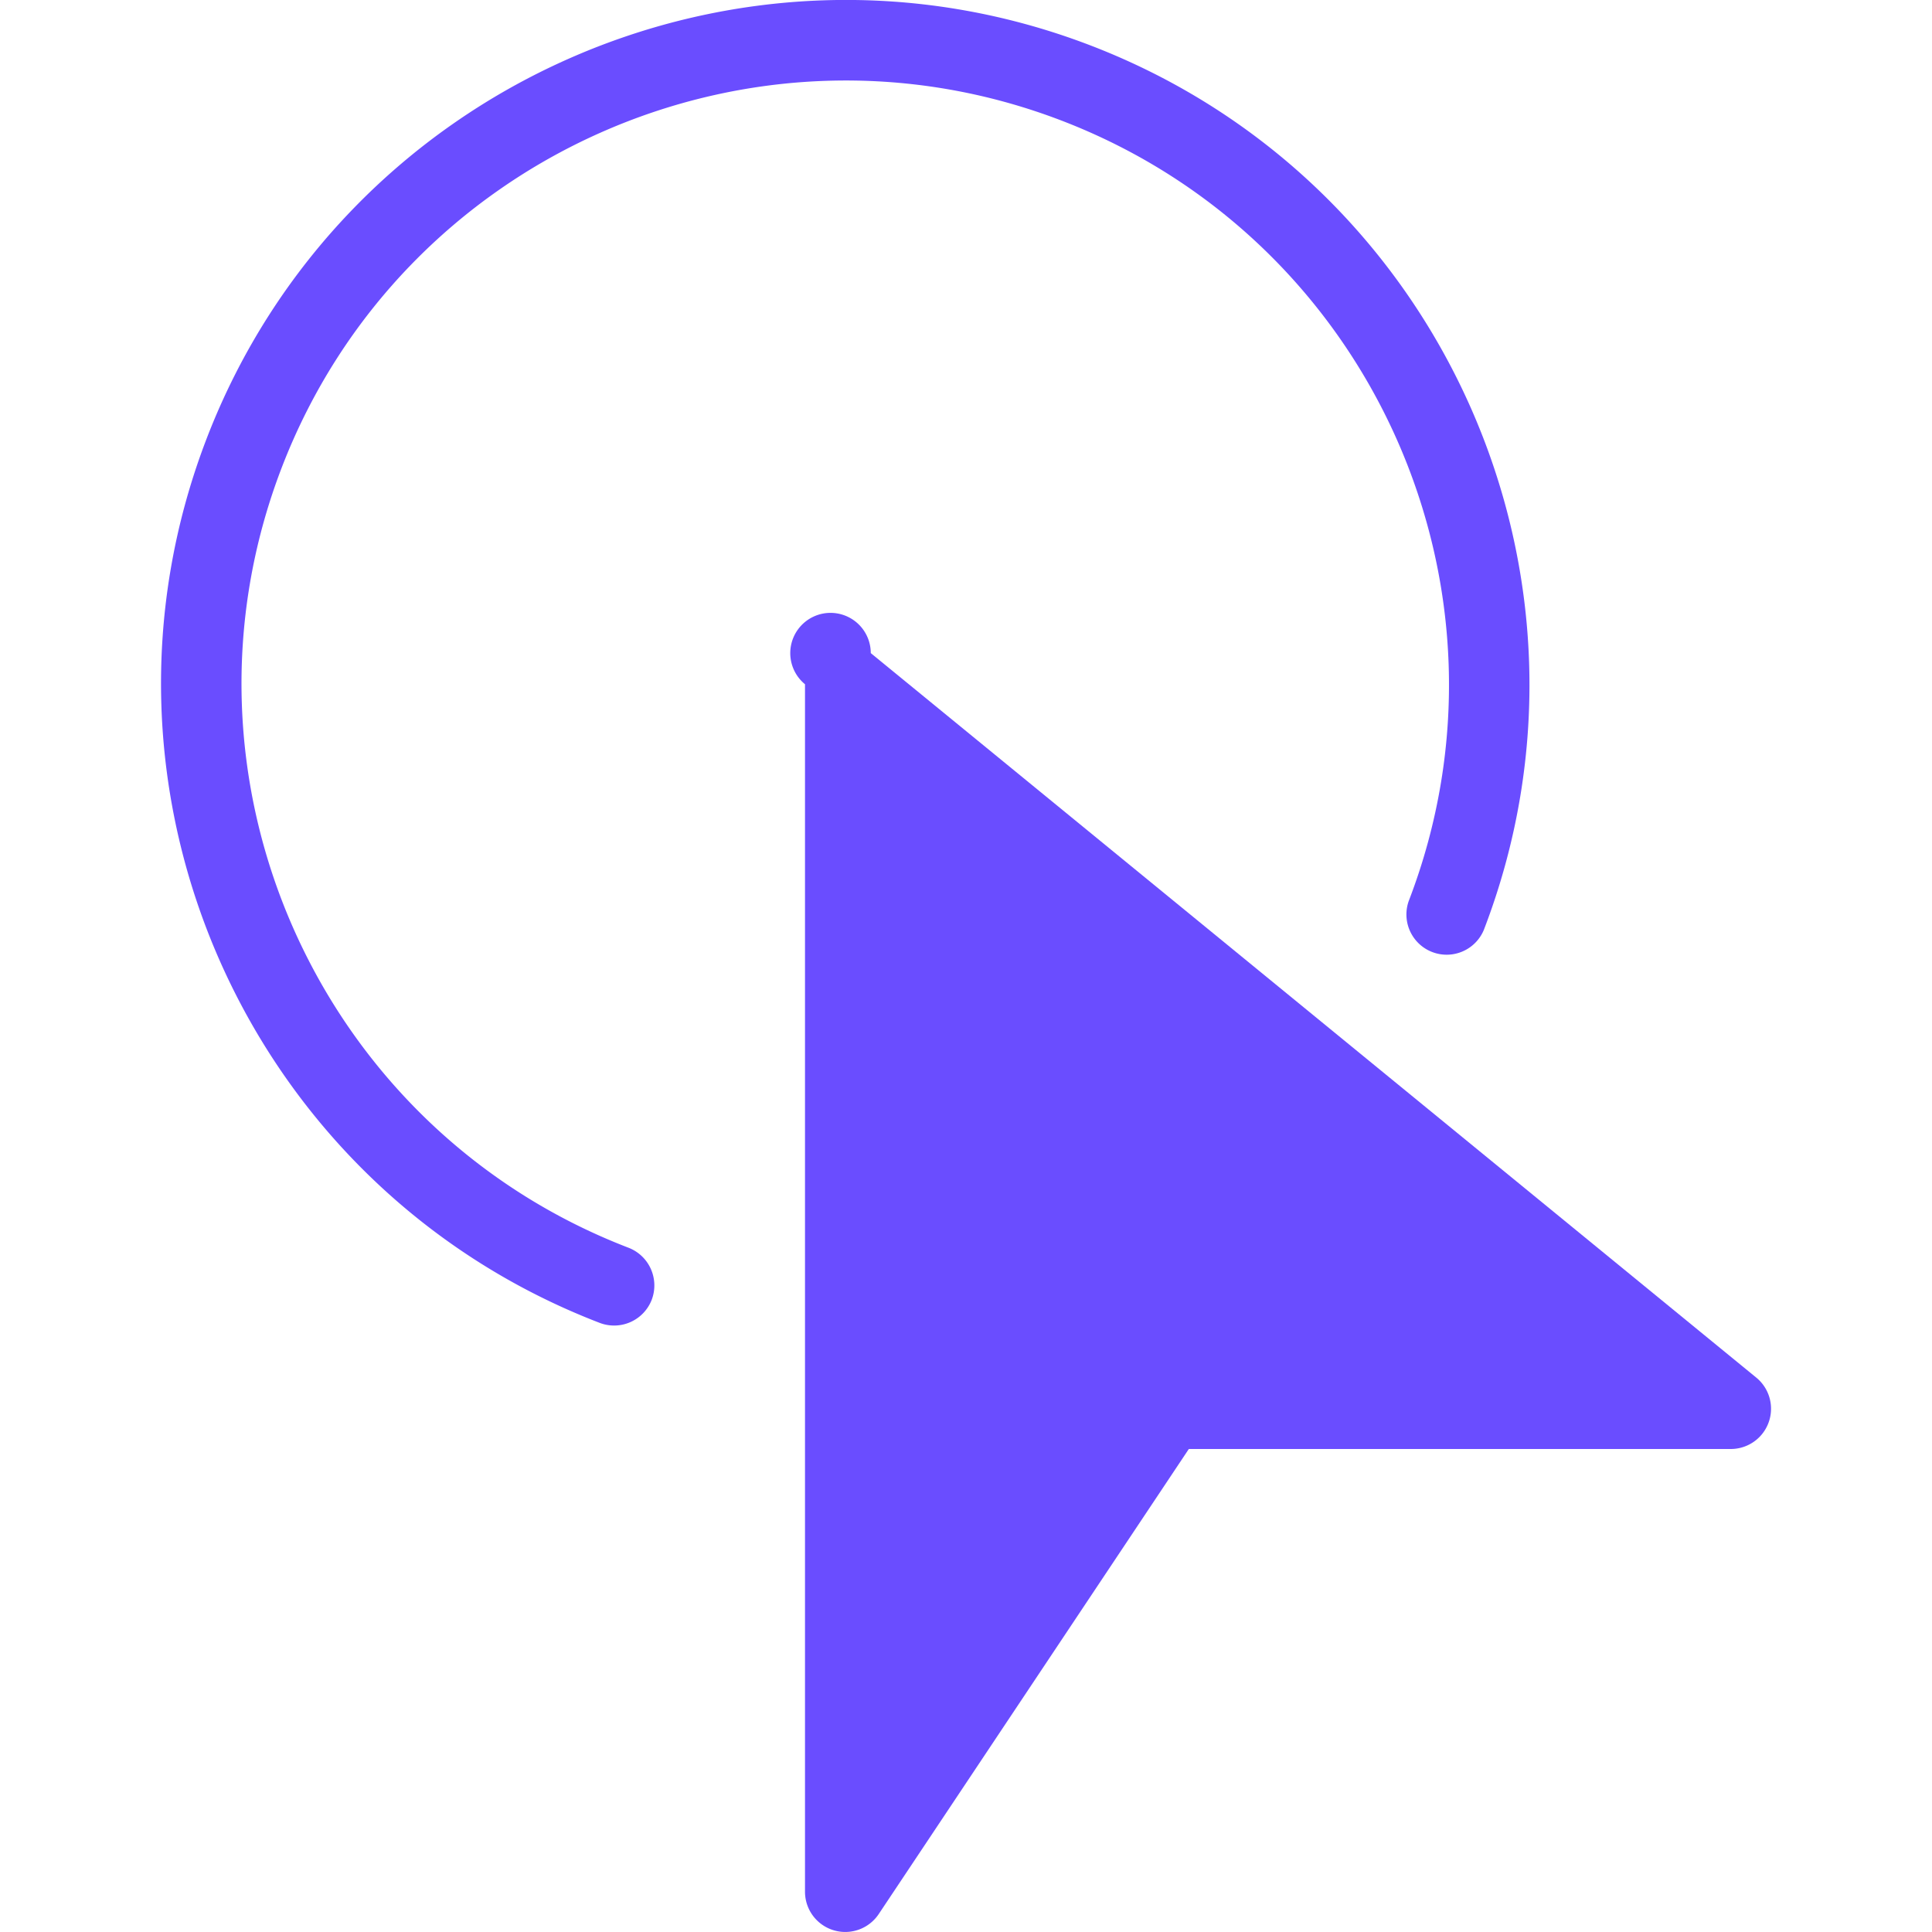
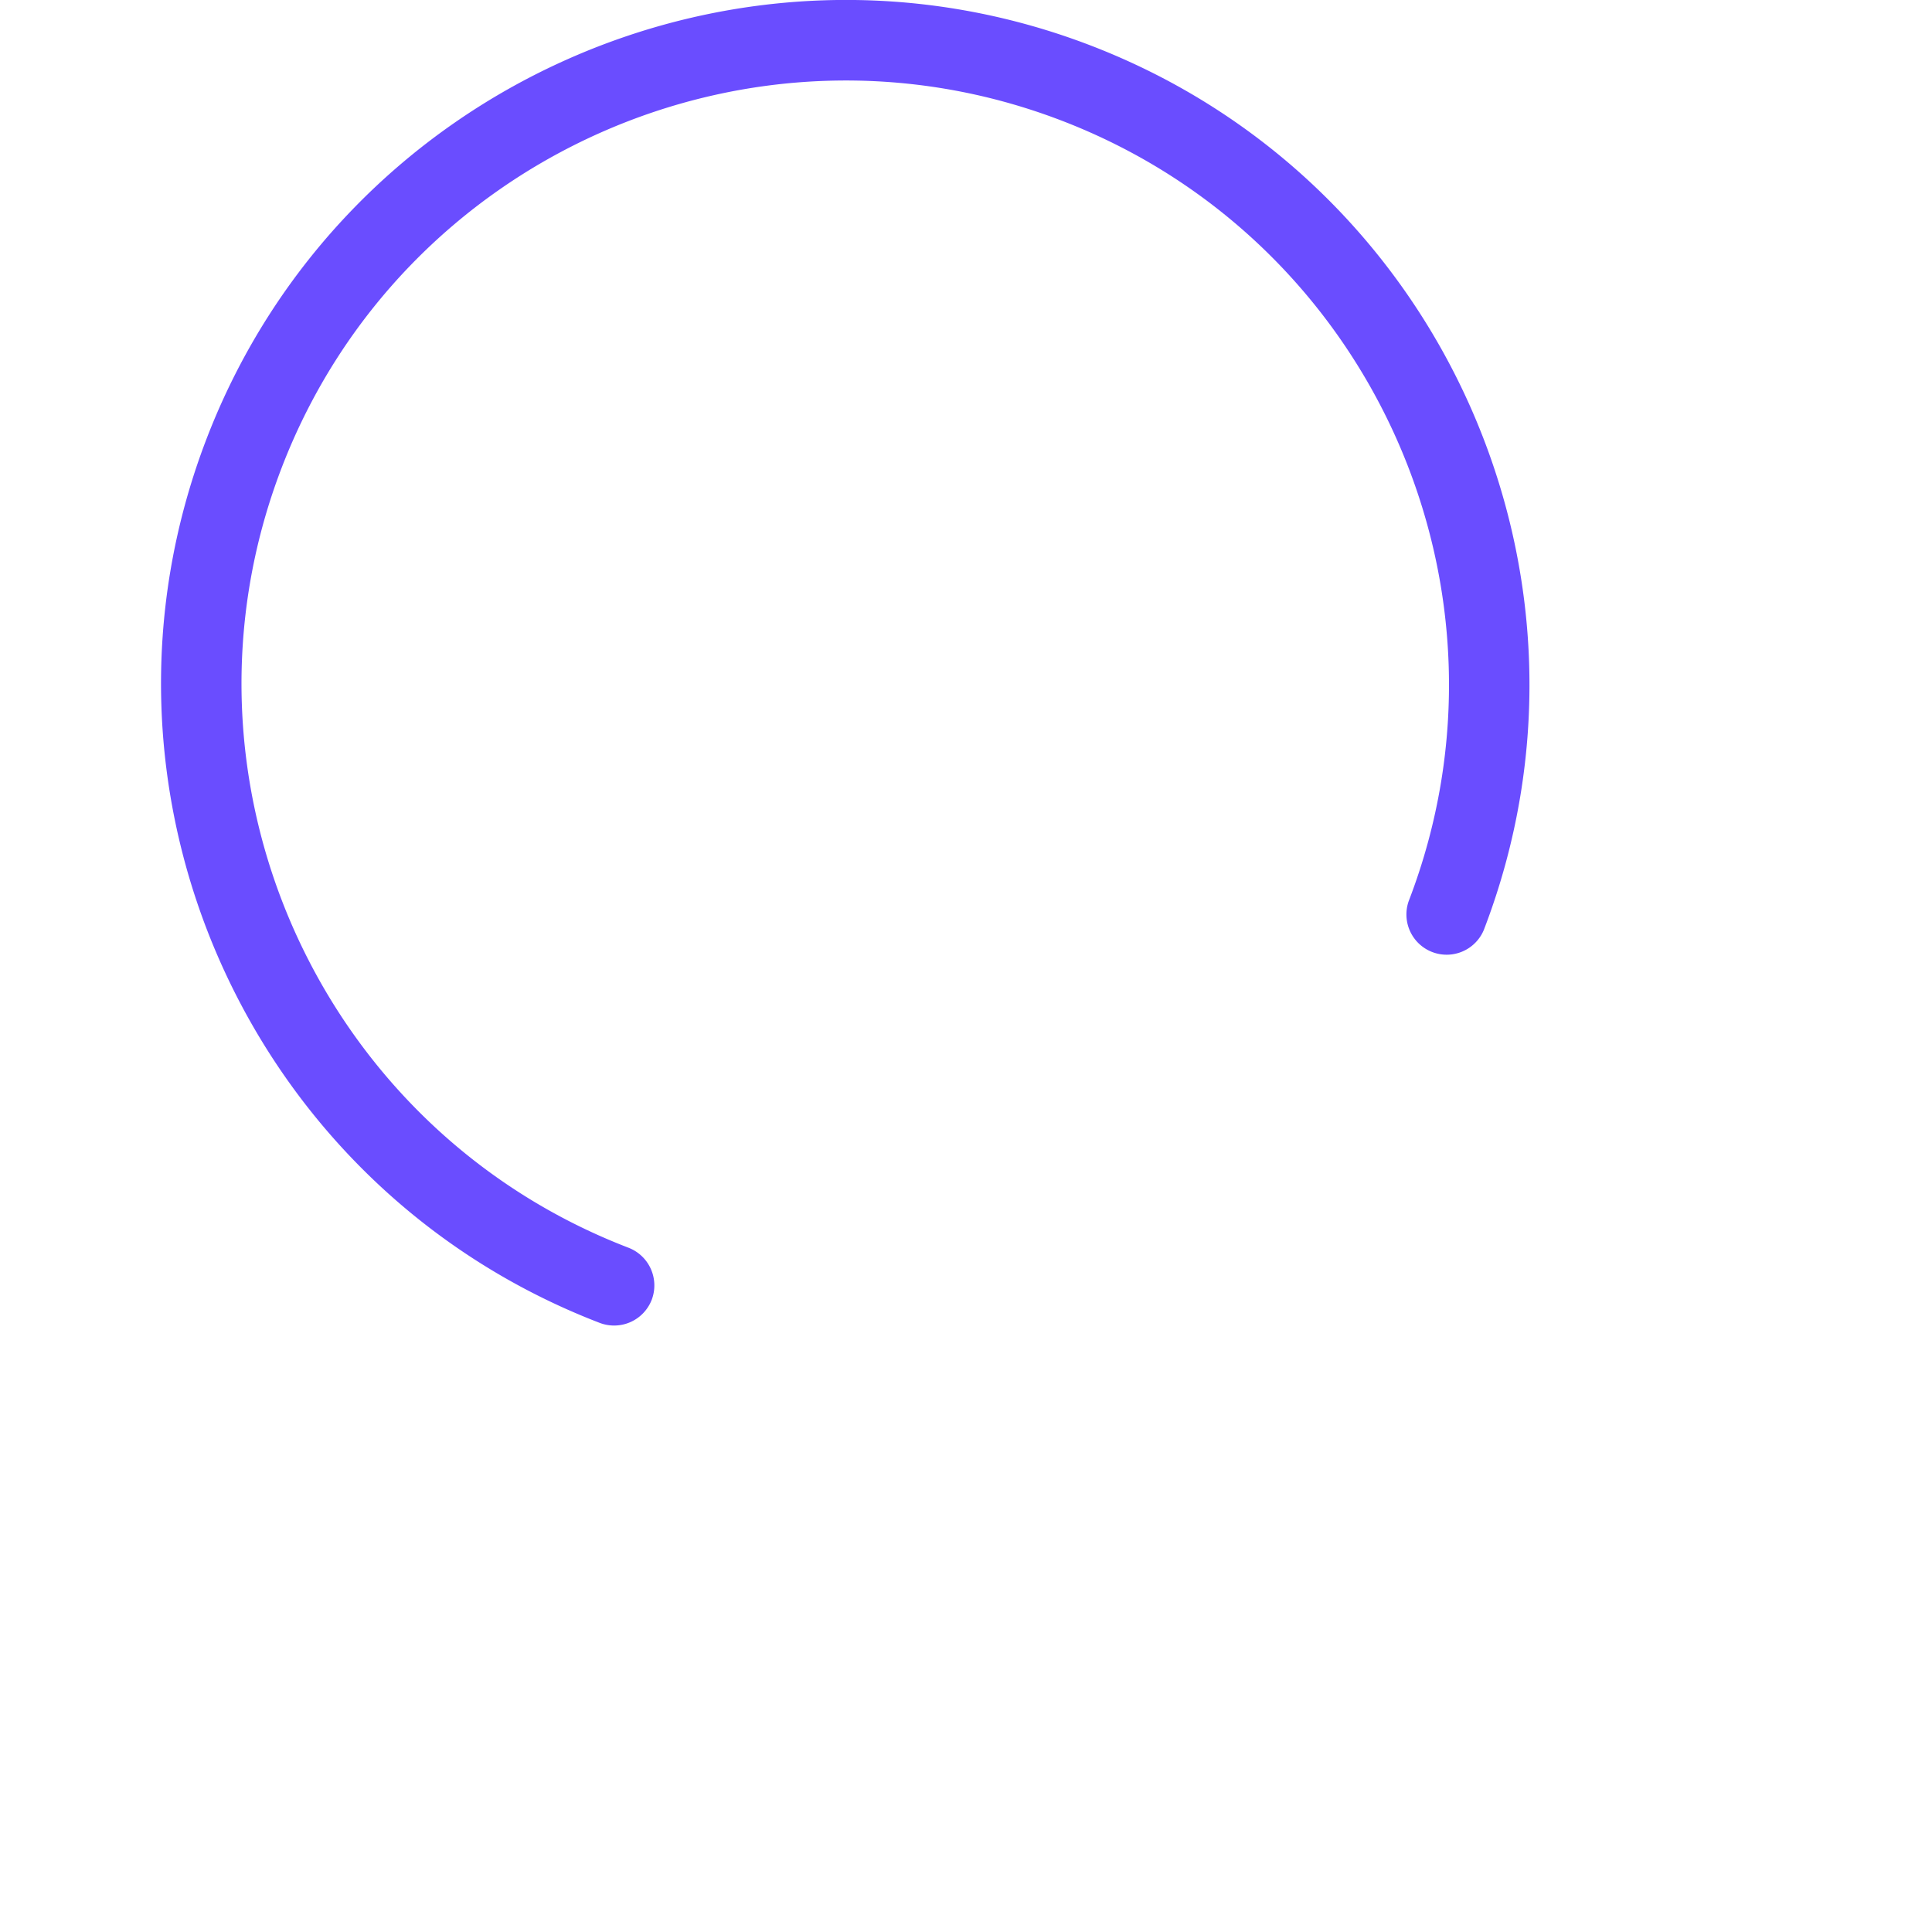
<svg xmlns="http://www.w3.org/2000/svg" xml:space="preserve" viewBox="0 0 24 24" id="Oneclick">
-   <path d="m21.817 17.113-11-9A.5.5 0 1 0 10 8.5v15a.5.5 0 0 0 .916.277L14.768 18H21.5a.5.5 0 0 0 .317-.887z" fill="#6a4dff" class="color000000 svgShape" />
  <path d="M7.808 15.5C3.948 14.016 2.016 9.668 3.5 5.808 4.984 1.948 9.332.016 13.192 1.5c3.86 1.484 5.792 5.833 4.308 9.692a.5.5 0 0 0 .933.359c1.682-4.375-.508-9.303-4.882-10.985-4.374-1.682-9.302.508-10.984 4.882-1.682 4.375.508 9.303 4.882 10.985a.501.501 0 0 0 .647-.287.502.502 0 0 0-.288-.646z" fill="#6a4dff" class="color000000 svgShape" />
</svg>